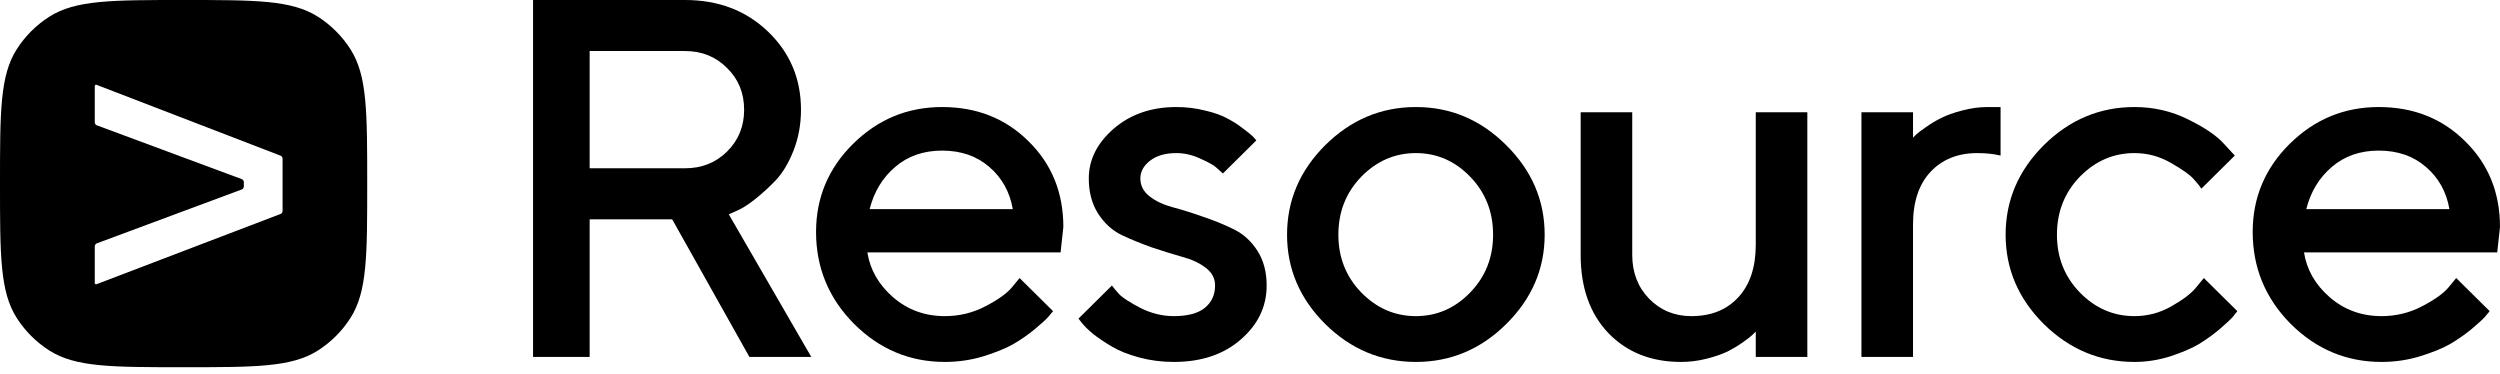
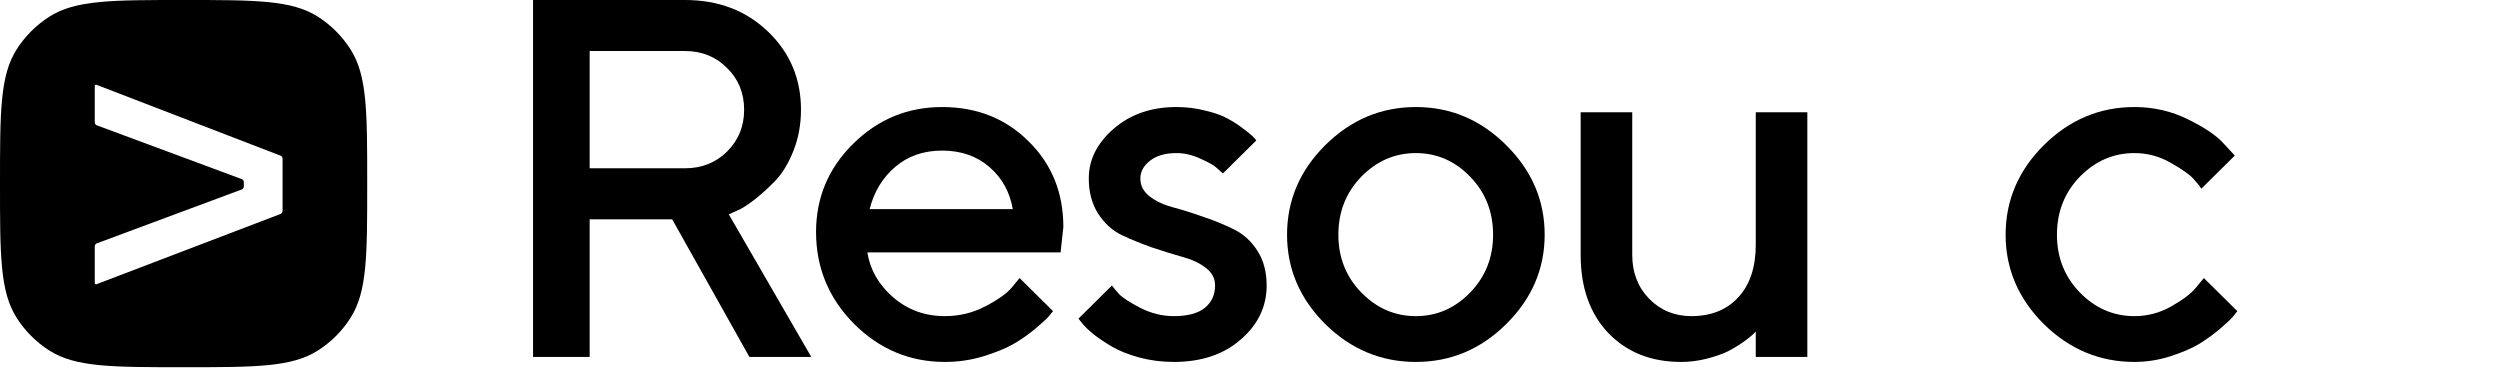
<svg xmlns="http://www.w3.org/2000/svg" width="261" height="39" viewBox="0 0 261 39" fill="none">
  <path d="M55.65 37.266V0H71.514C74.999 0 77.888 1.1 80.182 3.3C82.476 5.501 83.623 8.221 83.623 11.46C83.623 12.985 83.36 14.414 82.835 15.748C82.309 17.065 81.679 18.105 80.944 18.867C80.208 19.629 79.473 20.296 78.737 20.868C78.002 21.44 77.371 21.83 76.846 22.038L76.085 22.375L84.699 37.266H78.238L70.175 22.895H61.56V37.266H55.65ZM75.901 15.826C77.091 14.648 77.687 13.193 77.687 11.46C77.687 9.711 77.091 8.255 75.901 7.095C74.728 5.917 73.265 5.327 71.514 5.327H61.56V17.568H71.514C73.265 17.568 74.728 16.987 75.901 15.826Z" fill="black" />
  <path d="M110.725 26.351H90.554C90.834 28.153 91.727 29.712 93.233 31.029C94.757 32.346 96.56 33.004 98.644 33.004C100.15 33.004 101.55 32.666 102.846 31.991C104.159 31.315 105.087 30.657 105.63 30.016L106.444 29.028L109.938 32.484C109.832 32.623 109.666 32.822 109.439 33.082C109.228 33.325 108.764 33.749 108.046 34.356C107.329 34.945 106.567 35.473 105.761 35.941C104.956 36.391 103.905 36.816 102.61 37.214C101.331 37.595 100.009 37.786 98.644 37.786C94.984 37.786 91.823 36.461 89.162 33.81C86.518 31.142 85.196 27.945 85.196 24.22C85.196 20.634 86.483 17.568 89.057 15.021C91.648 12.457 94.748 11.175 98.355 11.175C101.979 11.175 104.991 12.37 107.39 14.761C109.806 17.134 111.014 20.114 111.014 23.701L110.725 26.351ZM98.355 15.723C96.411 15.723 94.774 16.294 93.443 17.438C92.13 18.564 91.246 20.028 90.79 21.83H105.735C105.42 20.028 104.606 18.564 103.293 17.438C101.979 16.294 100.333 15.723 98.355 15.723Z" fill="black" />
  <path d="M131.162 14.657L127.668 18.113C127.528 17.975 127.318 17.784 127.038 17.542C126.775 17.282 126.215 16.961 125.357 16.58C124.517 16.182 123.667 15.982 122.809 15.982C121.654 15.982 120.735 16.251 120.052 16.788C119.386 17.308 119.054 17.923 119.054 18.633C119.054 19.378 119.378 20.002 120.025 20.504C120.673 21.007 121.487 21.388 122.468 21.648C123.449 21.907 124.499 22.237 125.62 22.635C126.758 23.016 127.817 23.449 128.798 23.935C129.796 24.42 130.619 25.165 131.267 26.169C131.915 27.174 132.239 28.387 132.239 29.808C132.239 32.008 131.337 33.888 129.533 35.447C127.747 37.006 125.418 37.786 122.547 37.786C121.286 37.786 120.078 37.63 118.922 37.318C117.784 37.006 116.847 36.634 116.112 36.201C115.376 35.768 114.729 35.334 114.168 34.901C113.625 34.451 113.232 34.07 112.986 33.758L112.592 33.264L116.086 29.808C116.261 30.05 116.515 30.354 116.847 30.717C117.198 31.081 117.933 31.558 119.054 32.147C120.192 32.718 121.356 33.004 122.547 33.004C123.983 33.004 125.059 32.718 125.777 32.147C126.495 31.558 126.854 30.778 126.854 29.808C126.854 29.063 126.53 28.448 125.882 27.963C125.235 27.46 124.42 27.079 123.44 26.819C122.459 26.542 121.4 26.213 120.262 25.832C119.141 25.433 118.082 25 117.084 24.532C116.103 24.047 115.289 23.302 114.641 22.297C113.993 21.275 113.669 20.054 113.669 18.633C113.669 16.675 114.536 14.943 116.269 13.436C118.02 11.928 120.2 11.175 122.809 11.175C123.843 11.175 124.841 11.296 125.804 11.539C126.784 11.764 127.581 12.05 128.194 12.396C128.807 12.725 129.341 13.072 129.796 13.436C130.269 13.782 130.61 14.059 130.82 14.267L131.162 14.657Z" fill="black" />
  <path d="M153.489 30.535C155.082 28.89 155.879 26.88 155.879 24.506C155.879 22.115 155.082 20.097 153.489 18.451C151.896 16.805 150.004 15.982 147.816 15.982C145.627 15.982 143.727 16.805 142.116 18.451C140.523 20.097 139.726 22.115 139.726 24.506C139.726 26.88 140.523 28.89 142.116 30.535C143.727 32.181 145.627 33.004 147.816 33.004C150.004 33.004 151.896 32.181 153.489 30.535ZM138.36 33.836C135.699 31.185 134.368 28.075 134.368 24.506C134.368 20.92 135.699 17.802 138.36 15.151C141.039 12.5 144.191 11.175 147.816 11.175C151.44 11.175 154.583 12.5 157.245 15.151C159.924 17.802 161.263 20.92 161.263 24.506C161.263 28.075 159.924 31.185 157.245 33.836C154.583 36.469 151.44 37.786 147.816 37.786C144.191 37.786 141.039 36.469 138.36 33.836Z" fill="black" />
  <path d="M183.302 37.266V34.615L182.96 34.953C182.803 35.109 182.47 35.369 181.962 35.733C181.472 36.079 180.938 36.4 180.36 36.694C179.782 36.972 179.056 37.223 178.18 37.448C177.305 37.673 176.412 37.786 175.501 37.786C172.384 37.786 169.854 36.781 167.91 34.771C165.984 32.744 165.021 30.024 165.021 26.611V11.72H170.406V26.611C170.406 28.448 170.992 29.972 172.165 31.185C173.356 32.398 174.827 33.004 176.578 33.004C178.627 33.004 180.255 32.355 181.463 31.055C182.689 29.738 183.302 27.902 183.302 25.546V11.72H188.686V37.266H183.302Z" fill="black" />
-   <path d="M208.86 16.242C208.142 16.069 207.336 15.982 206.443 15.982C204.394 15.982 202.757 16.641 201.532 17.957C200.323 19.257 199.719 21.085 199.719 23.441V37.266H194.335V11.72H199.719V14.371L200.061 14.033C200.218 13.877 200.551 13.626 201.059 13.28C201.567 12.916 202.101 12.595 202.661 12.318C203.239 12.024 203.965 11.764 204.841 11.539C205.734 11.296 206.627 11.175 207.52 11.175H208.86V16.242Z" fill="black" />
  <path d="M213.379 33.836C210.718 31.185 209.387 28.075 209.387 24.506C209.387 20.92 210.718 17.802 213.379 15.151C216.058 12.5 219.21 11.175 222.835 11.175C224.848 11.175 226.722 11.608 228.455 12.474C230.189 13.323 231.432 14.172 232.185 15.021L233.314 16.242L229.821 19.699C229.646 19.421 229.374 19.084 229.007 18.685C228.657 18.269 227.877 17.715 226.669 17.022C225.479 16.329 224.2 15.982 222.835 15.982C220.646 15.982 218.746 16.805 217.135 18.451C215.542 20.097 214.745 22.115 214.745 24.506C214.745 26.88 215.542 28.89 217.135 30.535C218.746 32.181 220.646 33.004 222.835 33.004C224.2 33.004 225.479 32.666 226.669 31.991C227.877 31.315 228.744 30.657 229.269 30.016L230.084 29.028L233.577 32.484C233.472 32.623 233.314 32.822 233.104 33.082C232.894 33.325 232.439 33.749 231.738 34.356C231.038 34.945 230.303 35.473 229.532 35.941C228.762 36.391 227.764 36.816 226.538 37.214C225.312 37.595 224.078 37.786 222.835 37.786C219.21 37.786 216.058 36.469 213.379 33.836Z" fill="black" />
-   <path d="M260.711 26.351H240.539C240.819 28.153 241.712 29.712 243.218 31.029C244.742 32.346 246.545 33.004 248.629 33.004C250.135 33.004 251.535 32.666 252.831 31.991C254.144 31.315 255.072 30.657 255.615 30.016L256.429 29.028L259.923 32.484C259.818 32.623 259.651 32.822 259.424 33.082C259.213 33.325 258.749 33.749 258.032 34.356C257.314 34.945 256.552 35.473 255.747 35.941C254.941 36.391 253.89 36.816 252.595 37.214C251.316 37.595 249.994 37.786 248.629 37.786C244.969 37.786 241.809 36.461 239.147 33.81C236.503 31.142 235.181 27.945 235.181 24.22C235.181 20.634 236.468 17.568 239.042 15.021C241.634 12.457 244.733 11.175 248.34 11.175C251.964 11.175 254.976 12.37 257.375 14.761C259.791 17.134 260.999 20.114 260.999 23.701L260.711 26.351ZM248.34 15.723C246.396 15.723 244.759 16.294 243.428 17.438C242.115 18.564 241.231 20.028 240.776 21.83H255.72C255.405 20.028 254.591 18.564 253.278 17.438C251.964 16.294 250.318 15.723 248.34 15.723Z" fill="black" />
  <path fill-rule="evenodd" clip-rule="evenodd" d="M1.743 5.15C0 7.886 0 11.647 0 19.169C0 26.69 0 30.451 1.743 33.187C2.616 34.558 3.779 35.721 5.15 36.594C7.886 38.337 11.647 38.337 19.169 38.337C26.69 38.337 30.451 38.337 33.187 36.594C34.558 35.721 35.721 34.558 36.594 33.187C38.337 30.451 38.337 26.69 38.337 19.169C38.337 11.647 38.337 7.886 36.594 5.15C35.721 3.779 34.558 2.616 33.187 1.743C30.451 0 26.69 0 19.169 0C11.647 0 7.886 0 5.15 1.743C3.779 2.616 2.616 3.779 1.743 5.15ZM9.893 12.762V8.983C9.894 8.961 9.899 8.939 9.91 8.92C9.92 8.9 9.935 8.884 9.953 8.871C9.971 8.859 9.992 8.851 10.013 8.848C10.035 8.845 10.057 8.848 10.078 8.855L29.284 16.25C29.348 16.275 29.403 16.319 29.442 16.377C29.481 16.434 29.501 16.502 29.501 16.571L29.501 22.021C29.501 22.09 29.48 22.158 29.44 22.215C29.401 22.272 29.345 22.315 29.281 22.34L10.078 29.671C10.057 29.679 10.035 29.682 10.013 29.679C9.991 29.677 9.97 29.669 9.952 29.656C9.934 29.644 9.919 29.627 9.908 29.607C9.898 29.587 9.893 29.566 9.893 29.543V25.725C9.893 25.655 9.914 25.587 9.954 25.529C9.994 25.472 10.051 25.428 10.116 25.404L25.237 19.78C25.302 19.755 25.357 19.71 25.396 19.653C25.436 19.596 25.457 19.528 25.457 19.458V19.02C25.457 18.951 25.436 18.883 25.397 18.825C25.358 18.768 25.302 18.724 25.237 18.699L10.116 13.086C10.05 13.062 9.993 13.018 9.953 12.96C9.913 12.902 9.892 12.832 9.893 12.762Z" fill="black" />
</svg>